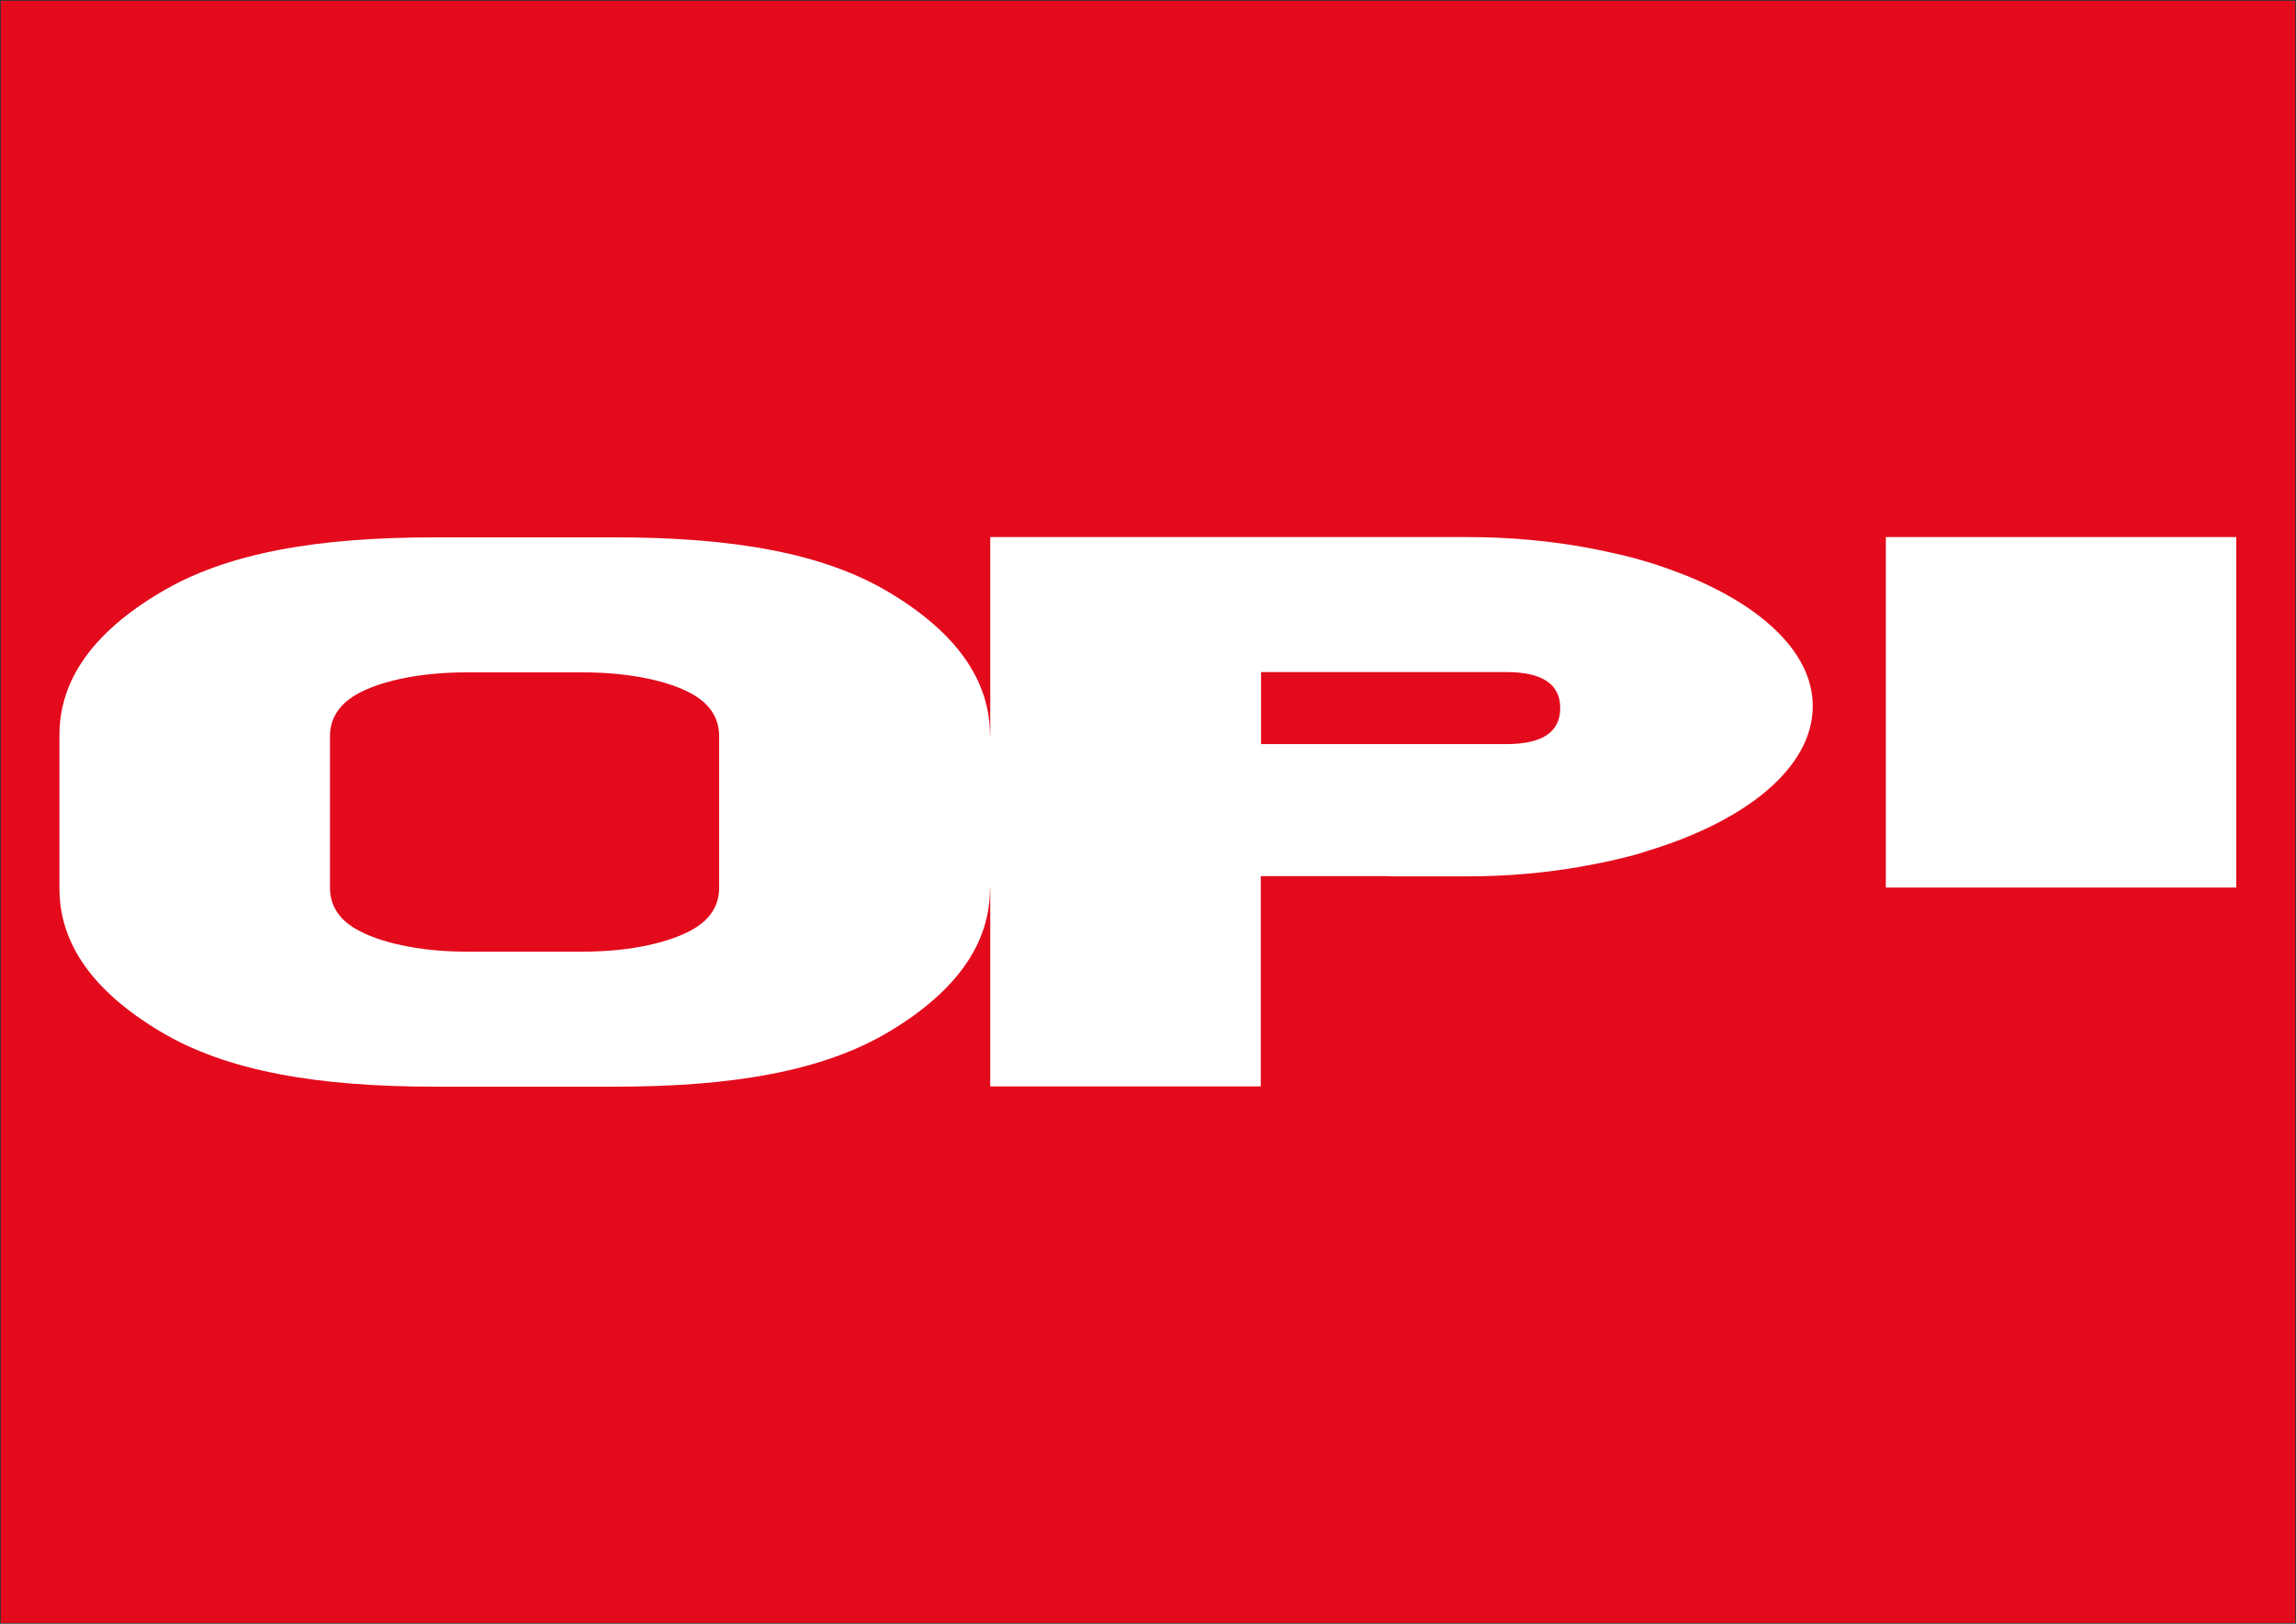
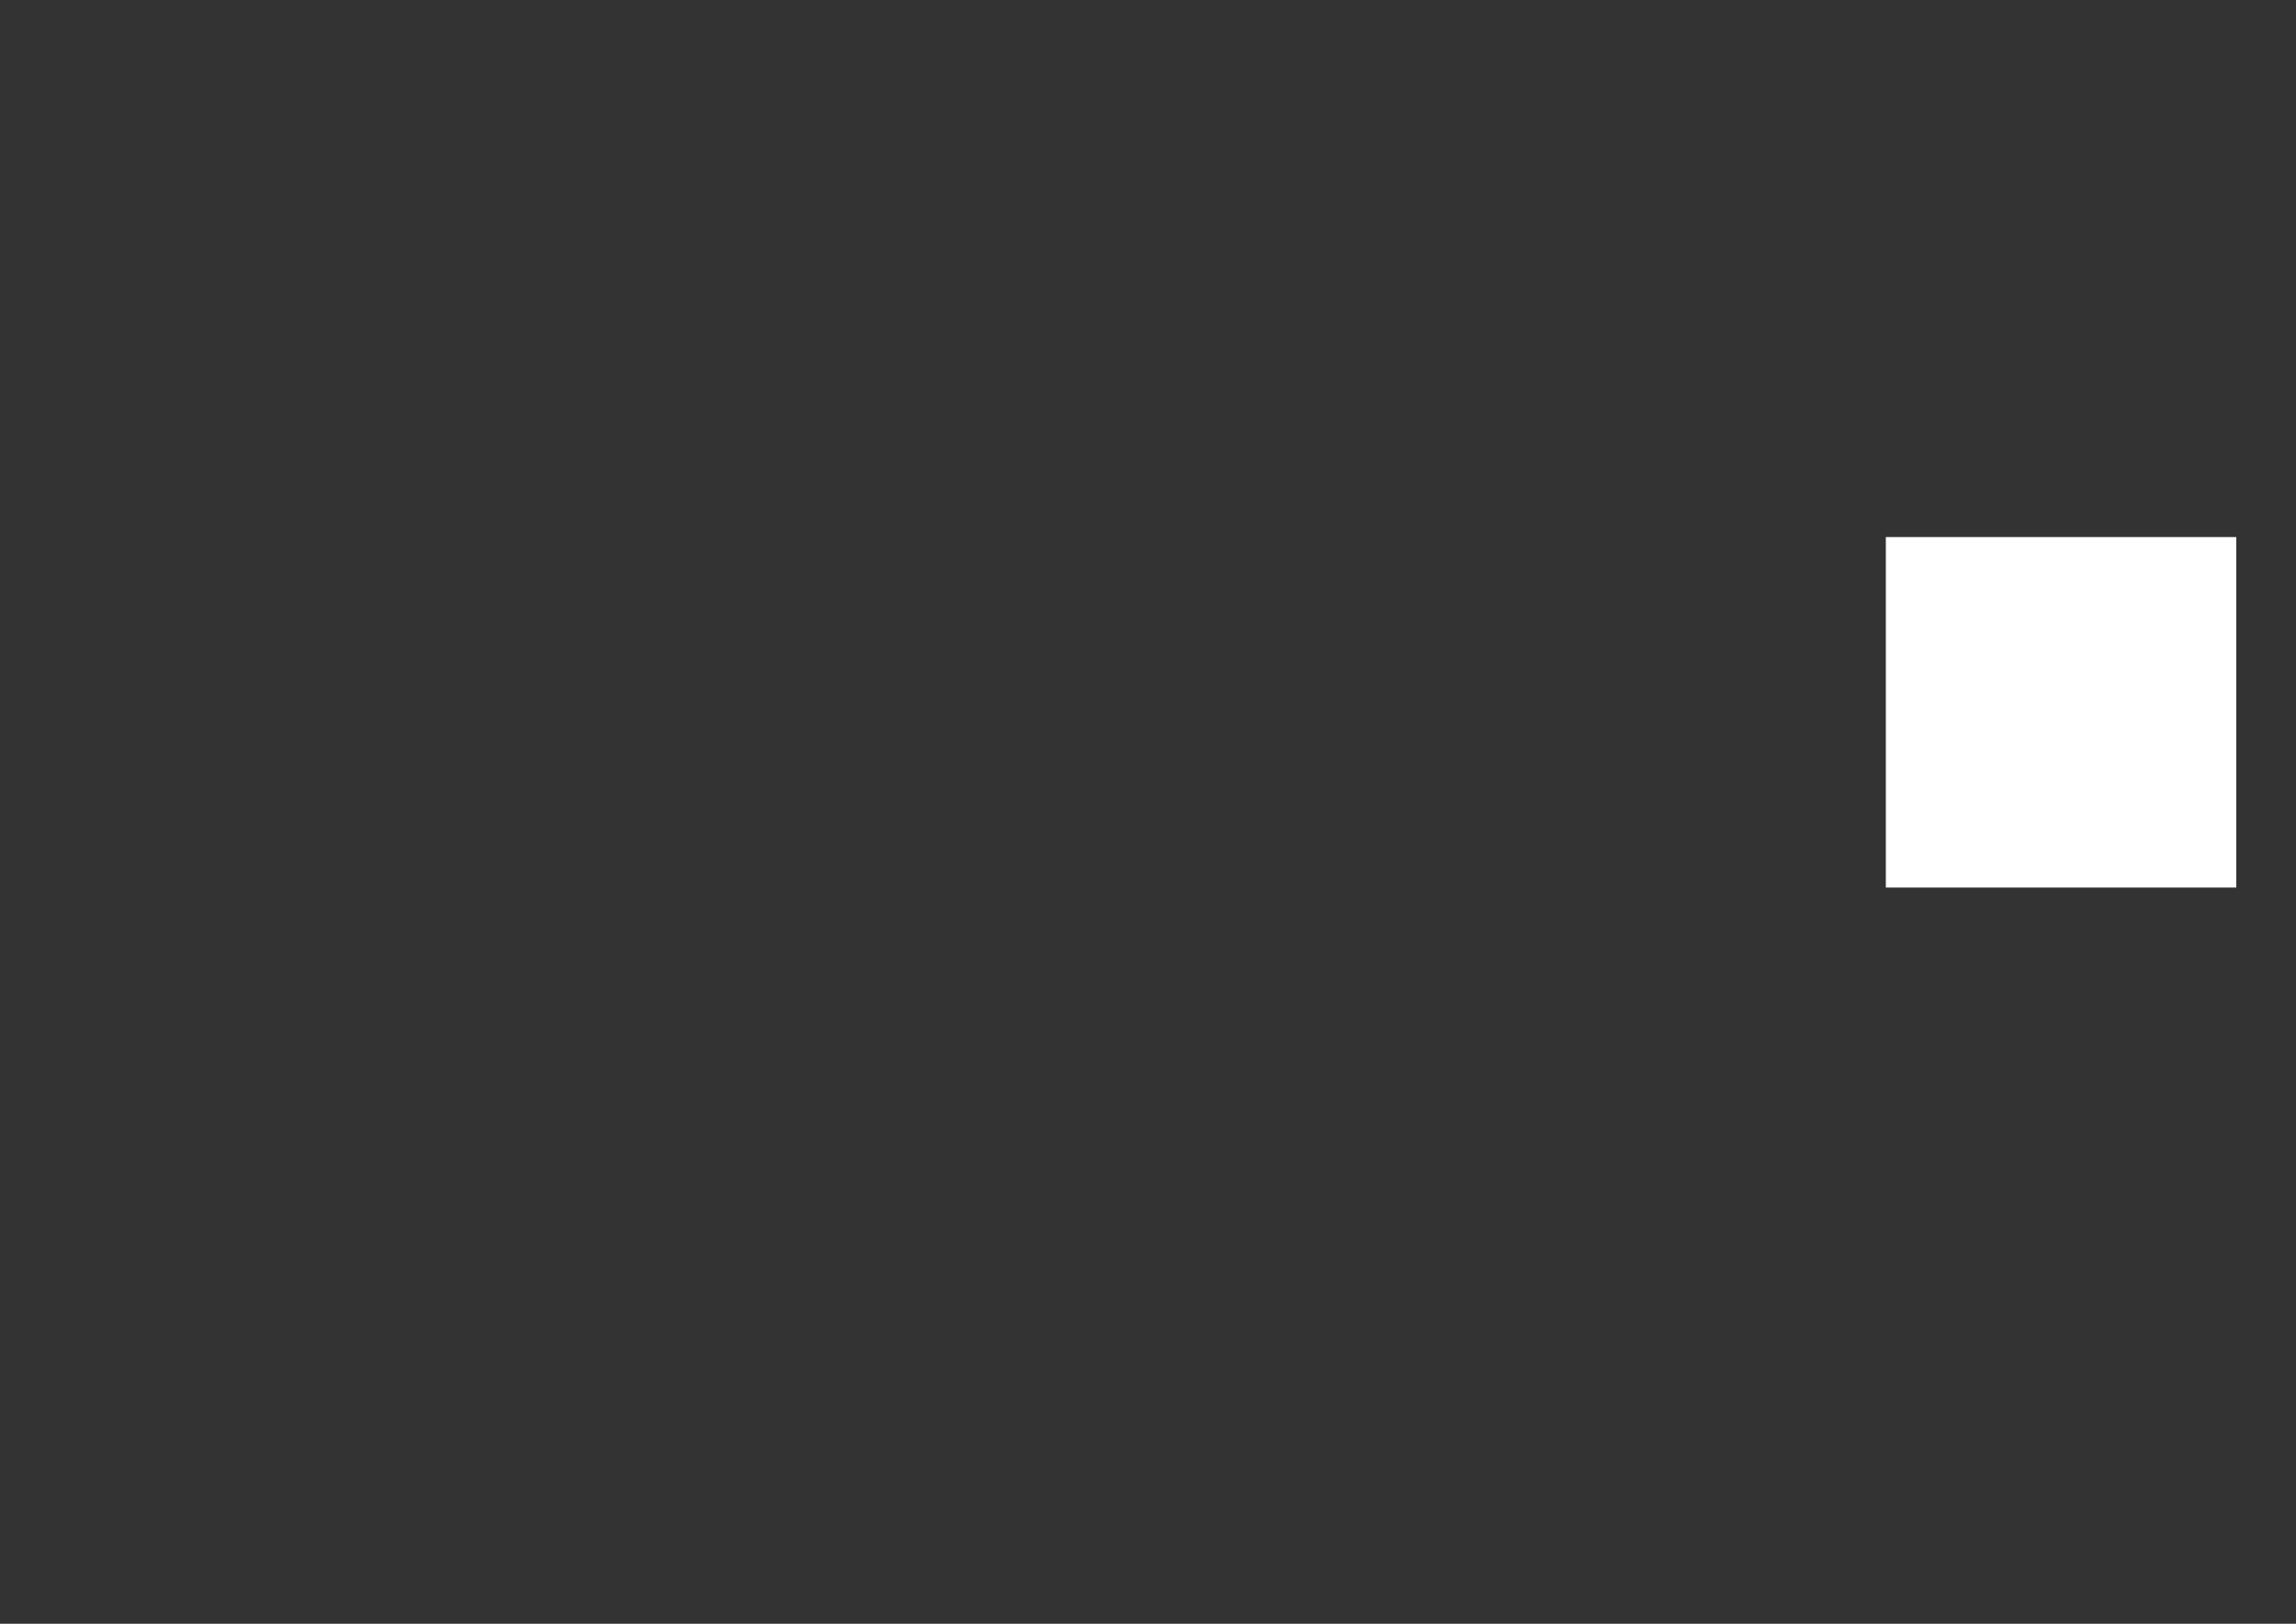
<svg xmlns="http://www.w3.org/2000/svg" version="1.1" id="Livello_1" x="0px" y="0px" viewBox="0 0 841.9 595.3" style="enable-background:new 0 0 841.9 595.3;" xml:space="preserve">
  <rect x="0" y="0" width="841.9" height="595.3" fill="#333333" stroke="none" />
  <style type="text/css">
	.st0{fill:#E30A1C;}
	.st1{fill:#FFFFFF;}
</style>
-   <rect x="0.3" y="0.3" class="st0" width="841.3" height="594.7" />
  <g>
    <g>
      <rect x="691.5" y="196.9" class="st1" width="128.5" height="128.5" />
-       <path class="st1" d="M552.4,272.8h-90v-26.4h90c13.1,0,19.7,4.4,19.7,13.2C572.1,268.4,565.5,272.8,552.4,272.8 M263.7,325.4    c0,6.9-3.6,12.2-10.7,15.9c-7.2,3.8-20.5,7.6-39.4,7.6h-42.4c-18.9,0-32.2-3.8-39.4-7.6c-7.2-3.7-10.8-9-10.8-15.9V270    c0-6.9,3.6-12.2,10.8-16c7.2-3.8,20.5-7.5,39.4-7.5h42.4c18.9,0,32.3,3.7,39.4,7.5c7.2,3.8,10.7,9.1,10.7,16V325.4z M612.7,208.9    c-2.1-0.8-4.3-1.5-6.4-2.2c-4.8-1.5-9.8-2.9-15.1-4c-2.5-0.6-5-1.1-7.6-1.6c-14.1-2.7-29.4-4.2-45.5-4.2h-175v72.7l-0.1-0.1    c0-20-12.2-37.4-36.6-52.1c-24.5-14.8-58-20.4-101.1-20.4h-65.7c-43.1,0-76.6,5.6-101.1,20.4C34,232,21.8,249.4,21.8,269.4v56.4    c0,20.1,12.2,37.5,36.7,52.2c24.5,14.8,58.1,20.4,101.1,20.4h65.7c43.1,0,76.6-5.6,101.1-20.4c24.4-14.7,36.6-32.1,36.6-52.2    l0.1-0.1v72.6h99.2v-77.1l46.5,0v0.1h29.2c14.7,0,28.8-1.3,41.9-3.6c0.1,0,0.3,0,0.4-0.1c6.5-1.1,12.8-2.5,18.8-4.1    c1.8-0.5,3.5-1,5.2-1.6c36.2-11,60.4-30.6,60.4-53C664.8,238.5,644.2,220.2,612.7,208.9" />
    </g>
  </g>
</svg>